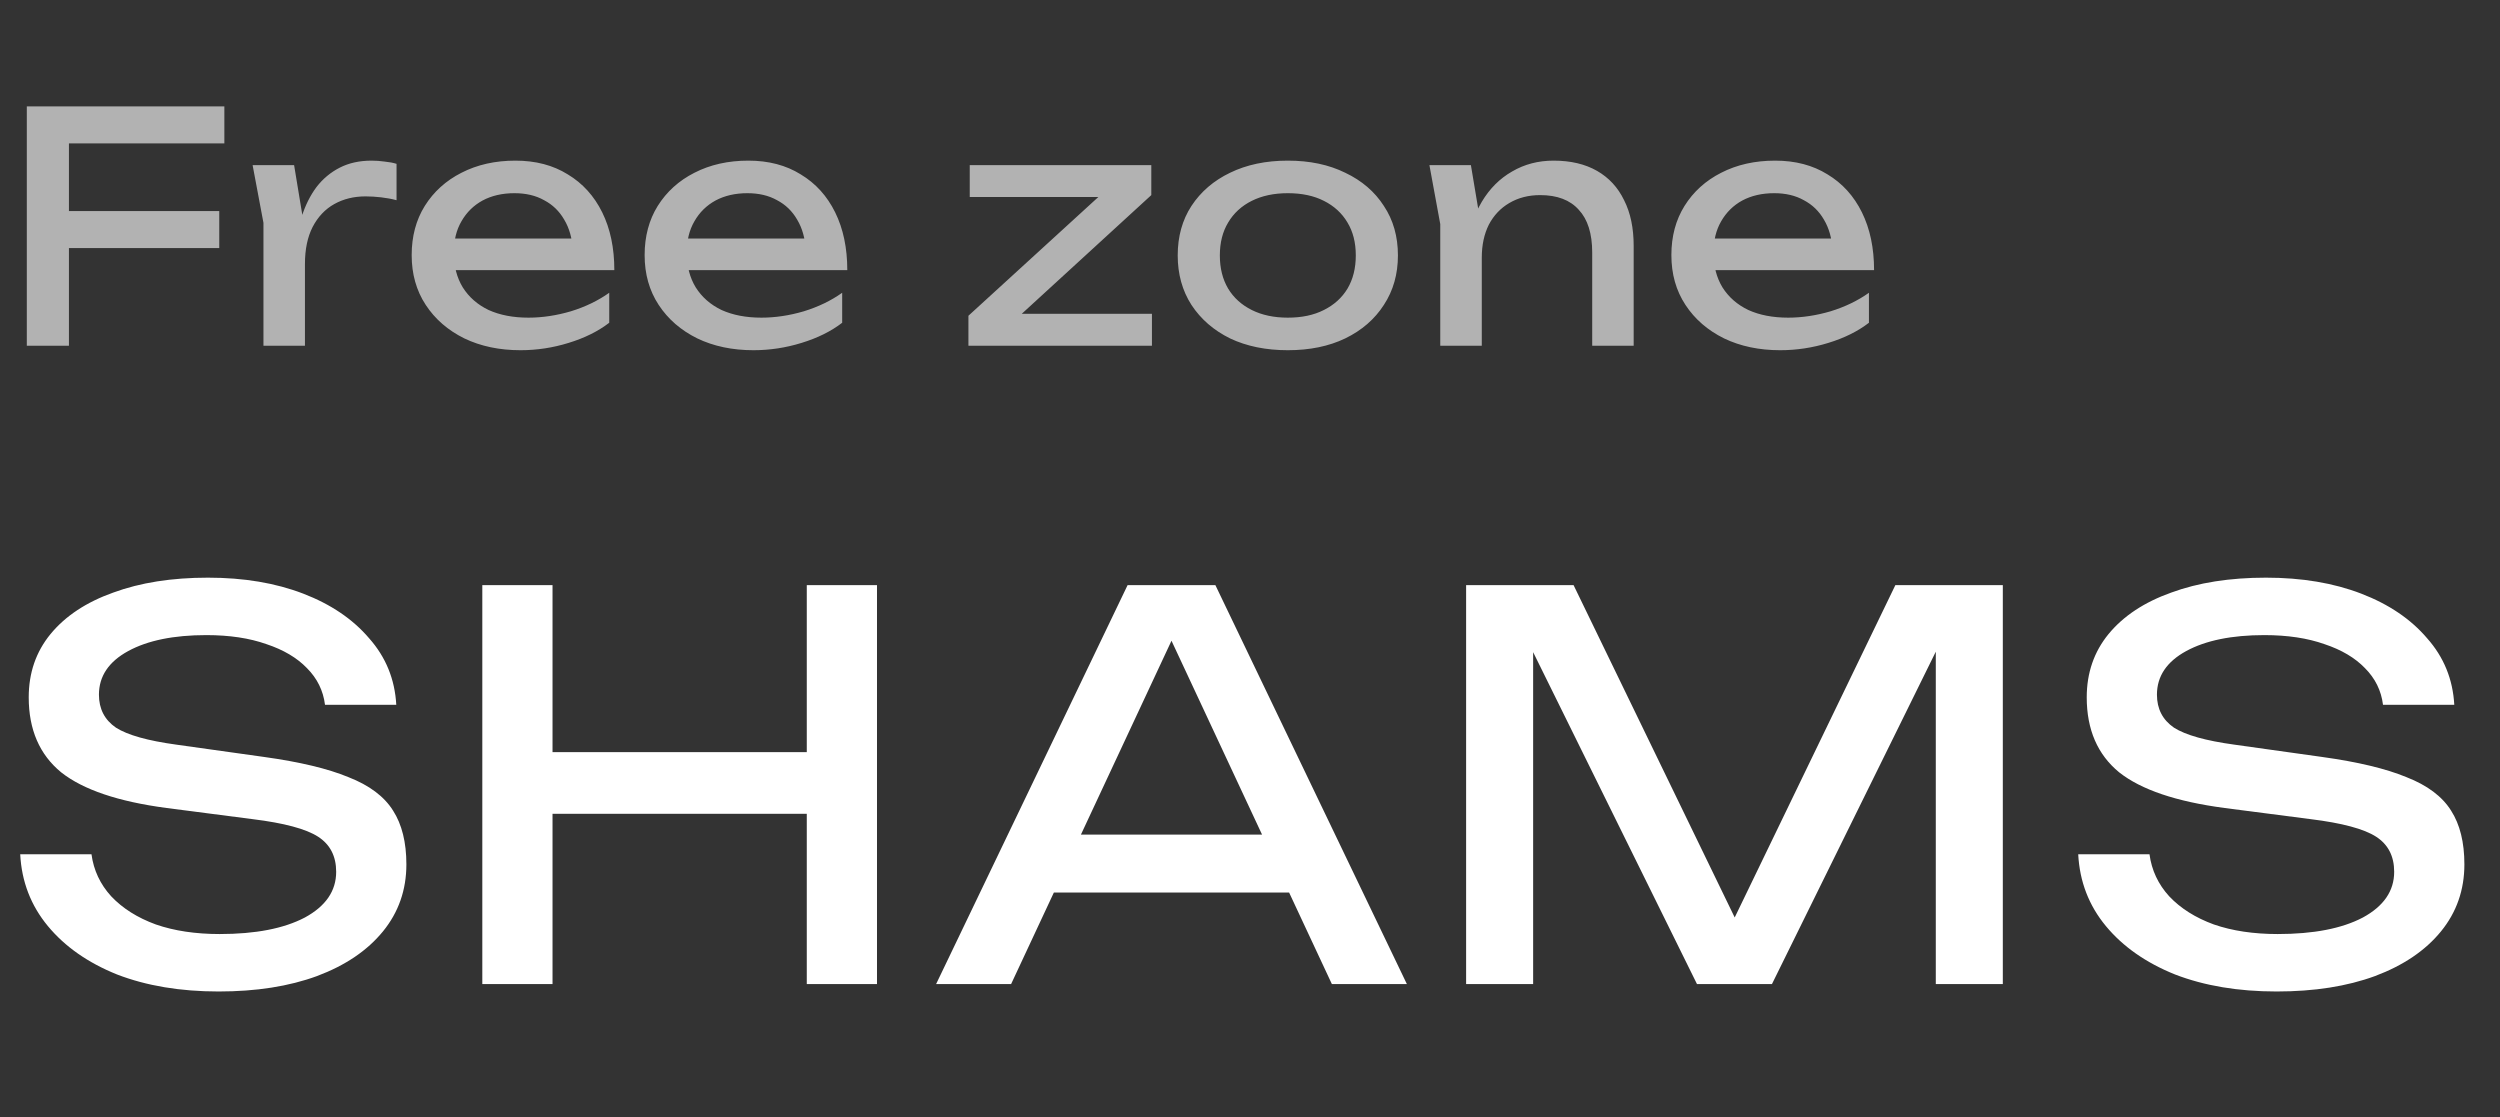
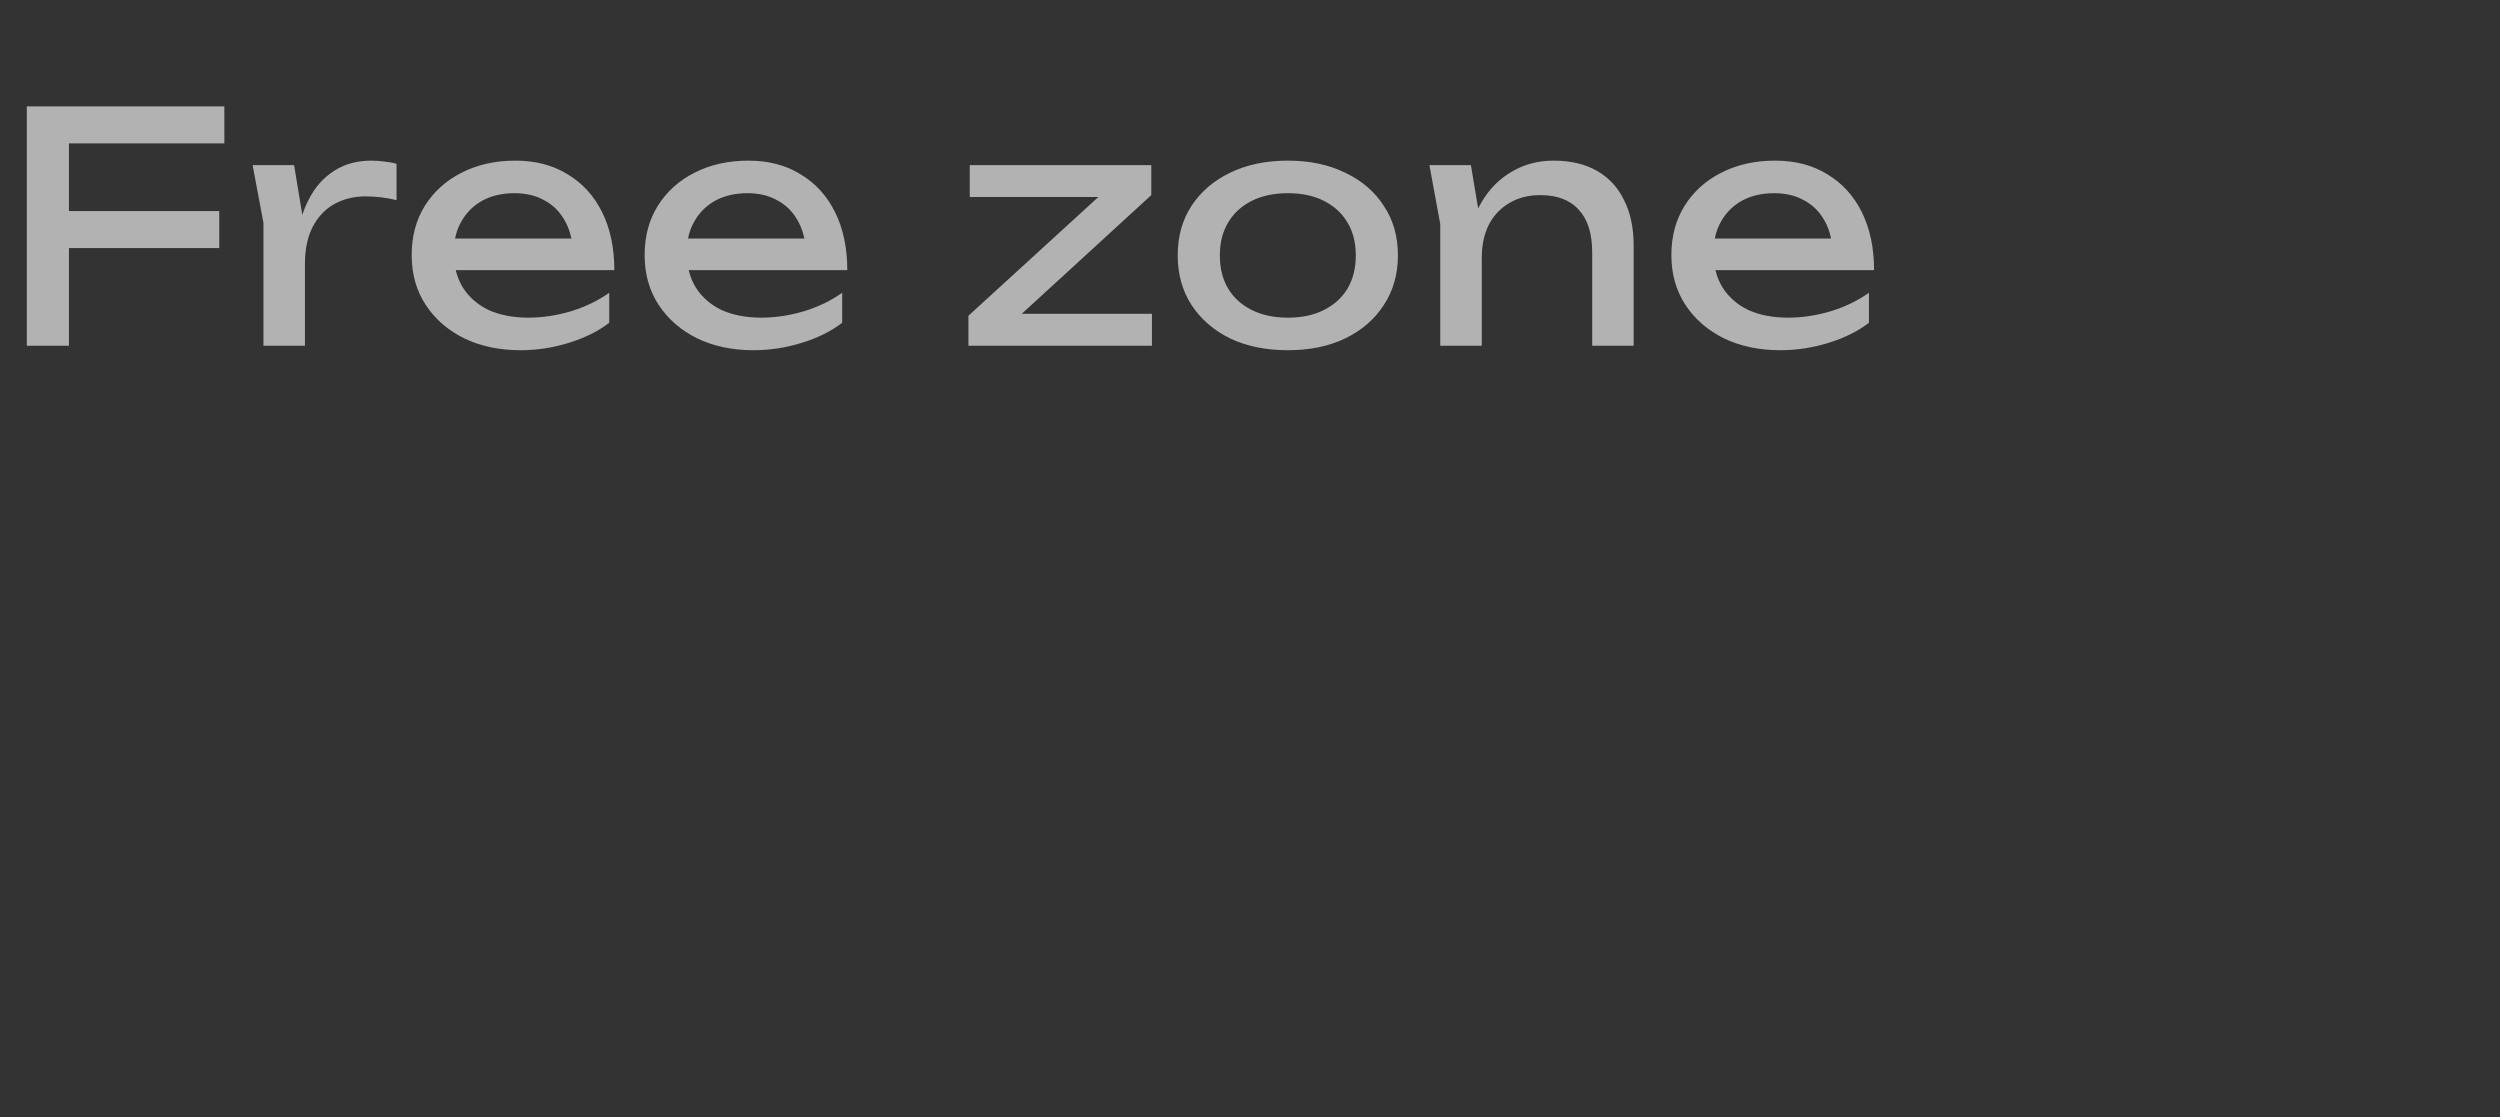
<svg xmlns="http://www.w3.org/2000/svg" width="94" height="42" viewBox="0 0 94 42" fill="none">
  <rect x="0" y="0" width="94" height="42" fill="#333333" stroke="none" />
  <path opacity="0.7" d="M1.776 7.936H8.244V9.328H1.776V7.936ZM8.436 4V5.392H1.728L2.592 4.492V13H1.008V4H8.436ZM9.498 6.208H11.058L11.466 8.68V13H9.906V8.38L9.498 6.208ZM14.91 6.16V7.528C14.734 7.48 14.542 7.444 14.334 7.42C14.126 7.396 13.93 7.384 13.746 7.384C13.306 7.384 12.914 7.48 12.57 7.672C12.226 7.864 11.954 8.152 11.754 8.536C11.562 8.912 11.466 9.376 11.466 9.928L11.106 9.484C11.138 9.004 11.218 8.556 11.346 8.14C11.482 7.716 11.666 7.348 11.898 7.036C12.138 6.724 12.43 6.48 12.774 6.304C13.118 6.128 13.518 6.04 13.974 6.04C14.134 6.04 14.298 6.052 14.466 6.076C14.634 6.092 14.782 6.12 14.91 6.16ZM19.571 13.168C18.779 13.168 18.075 13.02 17.459 12.724C16.843 12.42 16.359 12 16.007 11.464C15.655 10.928 15.479 10.304 15.479 9.592C15.479 8.888 15.643 8.272 15.971 7.744C16.307 7.208 16.767 6.792 17.351 6.496C17.943 6.192 18.619 6.04 19.379 6.04C20.139 6.04 20.795 6.212 21.347 6.556C21.907 6.892 22.339 7.368 22.643 7.984C22.947 8.6 23.099 9.324 23.099 10.156H16.703V8.968H22.319L21.539 9.412C21.515 8.964 21.407 8.58 21.215 8.26C21.031 7.94 20.779 7.696 20.459 7.528C20.147 7.352 19.775 7.264 19.343 7.264C18.887 7.264 18.487 7.356 18.143 7.54C17.807 7.724 17.543 7.984 17.351 8.32C17.159 8.648 17.063 9.04 17.063 9.496C17.063 10 17.175 10.436 17.399 10.804C17.631 11.172 17.955 11.456 18.371 11.656C18.795 11.848 19.295 11.944 19.871 11.944C20.391 11.944 20.923 11.864 21.467 11.704C22.011 11.536 22.491 11.304 22.907 11.008V12.136C22.491 12.456 21.983 12.708 21.383 12.892C20.791 13.076 20.187 13.168 19.571 13.168ZM28.33 13.168C27.538 13.168 26.834 13.02 26.218 12.724C25.602 12.42 25.118 12 24.766 11.464C24.414 10.928 24.238 10.304 24.238 9.592C24.238 8.888 24.402 8.272 24.73 7.744C25.066 7.208 25.526 6.792 26.11 6.496C26.702 6.192 27.378 6.04 28.138 6.04C28.898 6.04 29.554 6.212 30.106 6.556C30.666 6.892 31.098 7.368 31.402 7.984C31.706 8.6 31.858 9.324 31.858 10.156H25.462V8.968H31.078L30.298 9.412C30.274 8.964 30.166 8.58 29.974 8.26C29.79 7.94 29.538 7.696 29.218 7.528C28.906 7.352 28.534 7.264 28.102 7.264C27.646 7.264 27.246 7.356 26.902 7.54C26.566 7.724 26.302 7.984 26.11 8.32C25.918 8.648 25.822 9.04 25.822 9.496C25.822 10 25.934 10.436 26.158 10.804C26.39 11.172 26.714 11.456 27.13 11.656C27.554 11.848 28.054 11.944 28.63 11.944C29.15 11.944 29.682 11.864 30.226 11.704C30.77 11.536 31.25 11.304 31.666 11.008V12.136C31.25 12.456 30.742 12.708 30.142 12.892C29.55 13.076 28.946 13.168 28.33 13.168ZM36.413 13V11.872L41.718 7.024L42.69 7.408H36.462V6.208H43.289V7.336L37.998 12.184L37.157 11.8H43.313V13H36.413ZM48.422 13.168C47.598 13.168 46.874 13.02 46.25 12.724C45.634 12.42 45.15 12 44.798 11.464C44.454 10.928 44.282 10.308 44.282 9.604C44.282 8.892 44.454 8.272 44.798 7.744C45.15 7.208 45.634 6.792 46.25 6.496C46.874 6.192 47.598 6.04 48.422 6.04C49.246 6.04 49.966 6.192 50.582 6.496C51.206 6.792 51.69 7.208 52.034 7.744C52.386 8.272 52.562 8.892 52.562 9.604C52.562 10.308 52.386 10.928 52.034 11.464C51.69 12 51.206 12.42 50.582 12.724C49.966 13.02 49.246 13.168 48.422 13.168ZM48.422 11.944C48.95 11.944 49.402 11.848 49.778 11.656C50.162 11.464 50.458 11.196 50.666 10.852C50.874 10.5 50.978 10.084 50.978 9.604C50.978 9.124 50.874 8.712 50.666 8.368C50.458 8.016 50.162 7.744 49.778 7.552C49.402 7.36 48.95 7.264 48.422 7.264C47.902 7.264 47.45 7.36 47.066 7.552C46.682 7.744 46.386 8.016 46.178 8.368C45.97 8.712 45.866 9.124 45.866 9.604C45.866 10.084 45.97 10.5 46.178 10.852C46.386 11.196 46.682 11.464 47.066 11.656C47.45 11.848 47.902 11.944 48.422 11.944ZM53.746 6.208H55.306L55.715 8.656V13H54.154V8.428L53.746 6.208ZM58.414 6.04C59.054 6.04 59.599 6.168 60.047 6.424C60.495 6.68 60.834 7.048 61.066 7.528C61.306 8 61.426 8.572 61.426 9.244V13H59.867V9.496C59.867 8.784 59.699 8.248 59.362 7.888C59.035 7.52 58.55 7.336 57.91 7.336C57.471 7.336 57.083 7.436 56.746 7.636C56.419 7.828 56.163 8.1 55.978 8.452C55.803 8.804 55.715 9.216 55.715 9.688L55.163 9.388C55.234 8.684 55.419 8.084 55.715 7.588C56.011 7.092 56.391 6.712 56.855 6.448C57.319 6.176 57.839 6.04 58.414 6.04ZM66.936 13.168C66.144 13.168 65.441 13.02 64.825 12.724C64.209 12.42 63.724 12 63.373 11.464C63.02 10.928 62.844 10.304 62.844 9.592C62.844 8.888 63.008 8.272 63.337 7.744C63.672 7.208 64.132 6.792 64.716 6.496C65.308 6.192 65.984 6.04 66.745 6.04C67.504 6.04 68.16 6.212 68.713 6.556C69.272 6.892 69.704 7.368 70.008 7.984C70.312 8.6 70.465 9.324 70.465 10.156H64.069V8.968H69.684L68.904 9.412C68.88 8.964 68.772 8.58 68.581 8.26C68.397 7.94 68.144 7.696 67.825 7.528C67.513 7.352 67.141 7.264 66.709 7.264C66.252 7.264 65.853 7.356 65.508 7.54C65.172 7.724 64.909 7.984 64.716 8.32C64.525 8.648 64.428 9.04 64.428 9.496C64.428 10 64.54 10.436 64.764 10.804C64.996 11.172 65.32 11.456 65.737 11.656C66.16 11.848 66.66 11.944 67.237 11.944C67.757 11.944 68.288 11.864 68.832 11.704C69.376 11.536 69.856 11.304 70.272 11.008V12.136C69.856 12.456 69.349 12.708 68.749 12.892C68.156 13.076 67.552 13.168 66.936 13.168Z" fill="#E8E8E8" />
-   <path d="M0.76 32.12H3.44C3.52 32.72 3.767 33.247 4.18 33.7C4.607 34.153 5.167 34.507 5.86 34.76C6.553 35 7.353 35.12 8.26 35.12C9.607 35.12 10.673 34.913 11.46 34.5C12.247 34.073 12.64 33.5 12.64 32.78C12.64 32.193 12.413 31.753 11.96 31.46C11.507 31.167 10.687 30.947 9.5 30.8L6.26 30.38C4.447 30.14 3.127 29.693 2.3 29.04C1.487 28.373 1.08 27.433 1.08 26.22C1.08 25.3 1.353 24.507 1.9 23.84C2.46 23.16 3.247 22.64 4.26 22.28C5.273 21.907 6.46 21.72 7.82 21.72C9.167 21.72 10.36 21.92 11.4 22.32C12.44 22.72 13.267 23.28 13.88 24C14.507 24.707 14.847 25.54 14.9 26.5H12.22C12.153 25.967 11.927 25.507 11.54 25.12C11.167 24.733 10.66 24.433 10.02 24.22C9.38 23.993 8.627 23.88 7.76 23.88C6.533 23.88 5.553 24.08 4.82 24.48C4.087 24.88 3.72 25.427 3.72 26.12C3.72 26.653 3.933 27.067 4.36 27.36C4.8 27.64 5.56 27.853 6.64 28L9.92 28.46C11.267 28.647 12.327 28.9 13.1 29.22C13.887 29.527 14.447 29.947 14.78 30.48C15.113 31 15.28 31.673 15.28 32.5C15.28 33.46 14.987 34.3 14.4 35.02C13.813 35.74 12.987 36.3 11.92 36.7C10.867 37.087 9.633 37.28 8.22 37.28C6.78 37.28 5.507 37.067 4.4 36.64C3.307 36.2 2.44 35.593 1.8 34.82C1.16 34.047 0.813 33.147 0.76 32.12ZM18.135 22H20.775V37H18.135V22ZM30.335 22H32.975V37H30.335V22ZM19.555 28.28H31.595V30.6H19.555V28.28ZM38.738 33.56V31.38H49.218V33.56H38.738ZM45.698 22L52.898 37H50.078L43.538 23H44.558L38.018 37H35.198L42.398 22H45.698ZM75.306 22V37H72.786V22.8L73.606 22.84L66.626 37H63.806L56.826 22.86L57.646 22.82V37H55.126V22H59.166L65.886 35.86H64.566L71.266 22H75.306ZM78.141 32.12H80.821C80.901 32.72 81.148 33.247 81.561 33.7C81.988 34.153 82.548 34.507 83.241 34.76C83.935 35 84.735 35.12 85.641 35.12C86.988 35.12 88.055 34.913 88.841 34.5C89.628 34.073 90.021 33.5 90.021 32.78C90.021 32.193 89.795 31.753 89.341 31.46C88.888 31.167 88.068 30.947 86.881 30.8L83.641 30.38C81.828 30.14 80.508 29.693 79.681 29.04C78.868 28.373 78.461 27.433 78.461 26.22C78.461 25.3 78.735 24.507 79.281 23.84C79.841 23.16 80.628 22.64 81.641 22.28C82.655 21.907 83.841 21.72 85.201 21.72C86.548 21.72 87.741 21.92 88.781 22.32C89.821 22.72 90.648 23.28 91.261 24C91.888 24.707 92.228 25.54 92.281 26.5H89.601C89.535 25.967 89.308 25.507 88.921 25.12C88.548 24.733 88.041 24.433 87.401 24.22C86.761 23.993 86.008 23.88 85.141 23.88C83.915 23.88 82.935 24.08 82.201 24.48C81.468 24.88 81.101 25.427 81.101 26.12C81.101 26.653 81.315 27.067 81.741 27.36C82.181 27.64 82.941 27.853 84.021 28L87.301 28.46C88.648 28.647 89.708 28.9 90.481 29.22C91.268 29.527 91.828 29.947 92.161 30.48C92.495 31 92.661 31.673 92.661 32.5C92.661 33.46 92.368 34.3 91.781 35.02C91.195 35.74 90.368 36.3 89.301 36.7C88.248 37.087 87.015 37.28 85.601 37.28C84.161 37.28 82.888 37.067 81.781 36.64C80.688 36.2 79.821 35.593 79.181 34.82C78.541 34.047 78.195 33.147 78.141 32.12Z" fill="white" />
</svg>